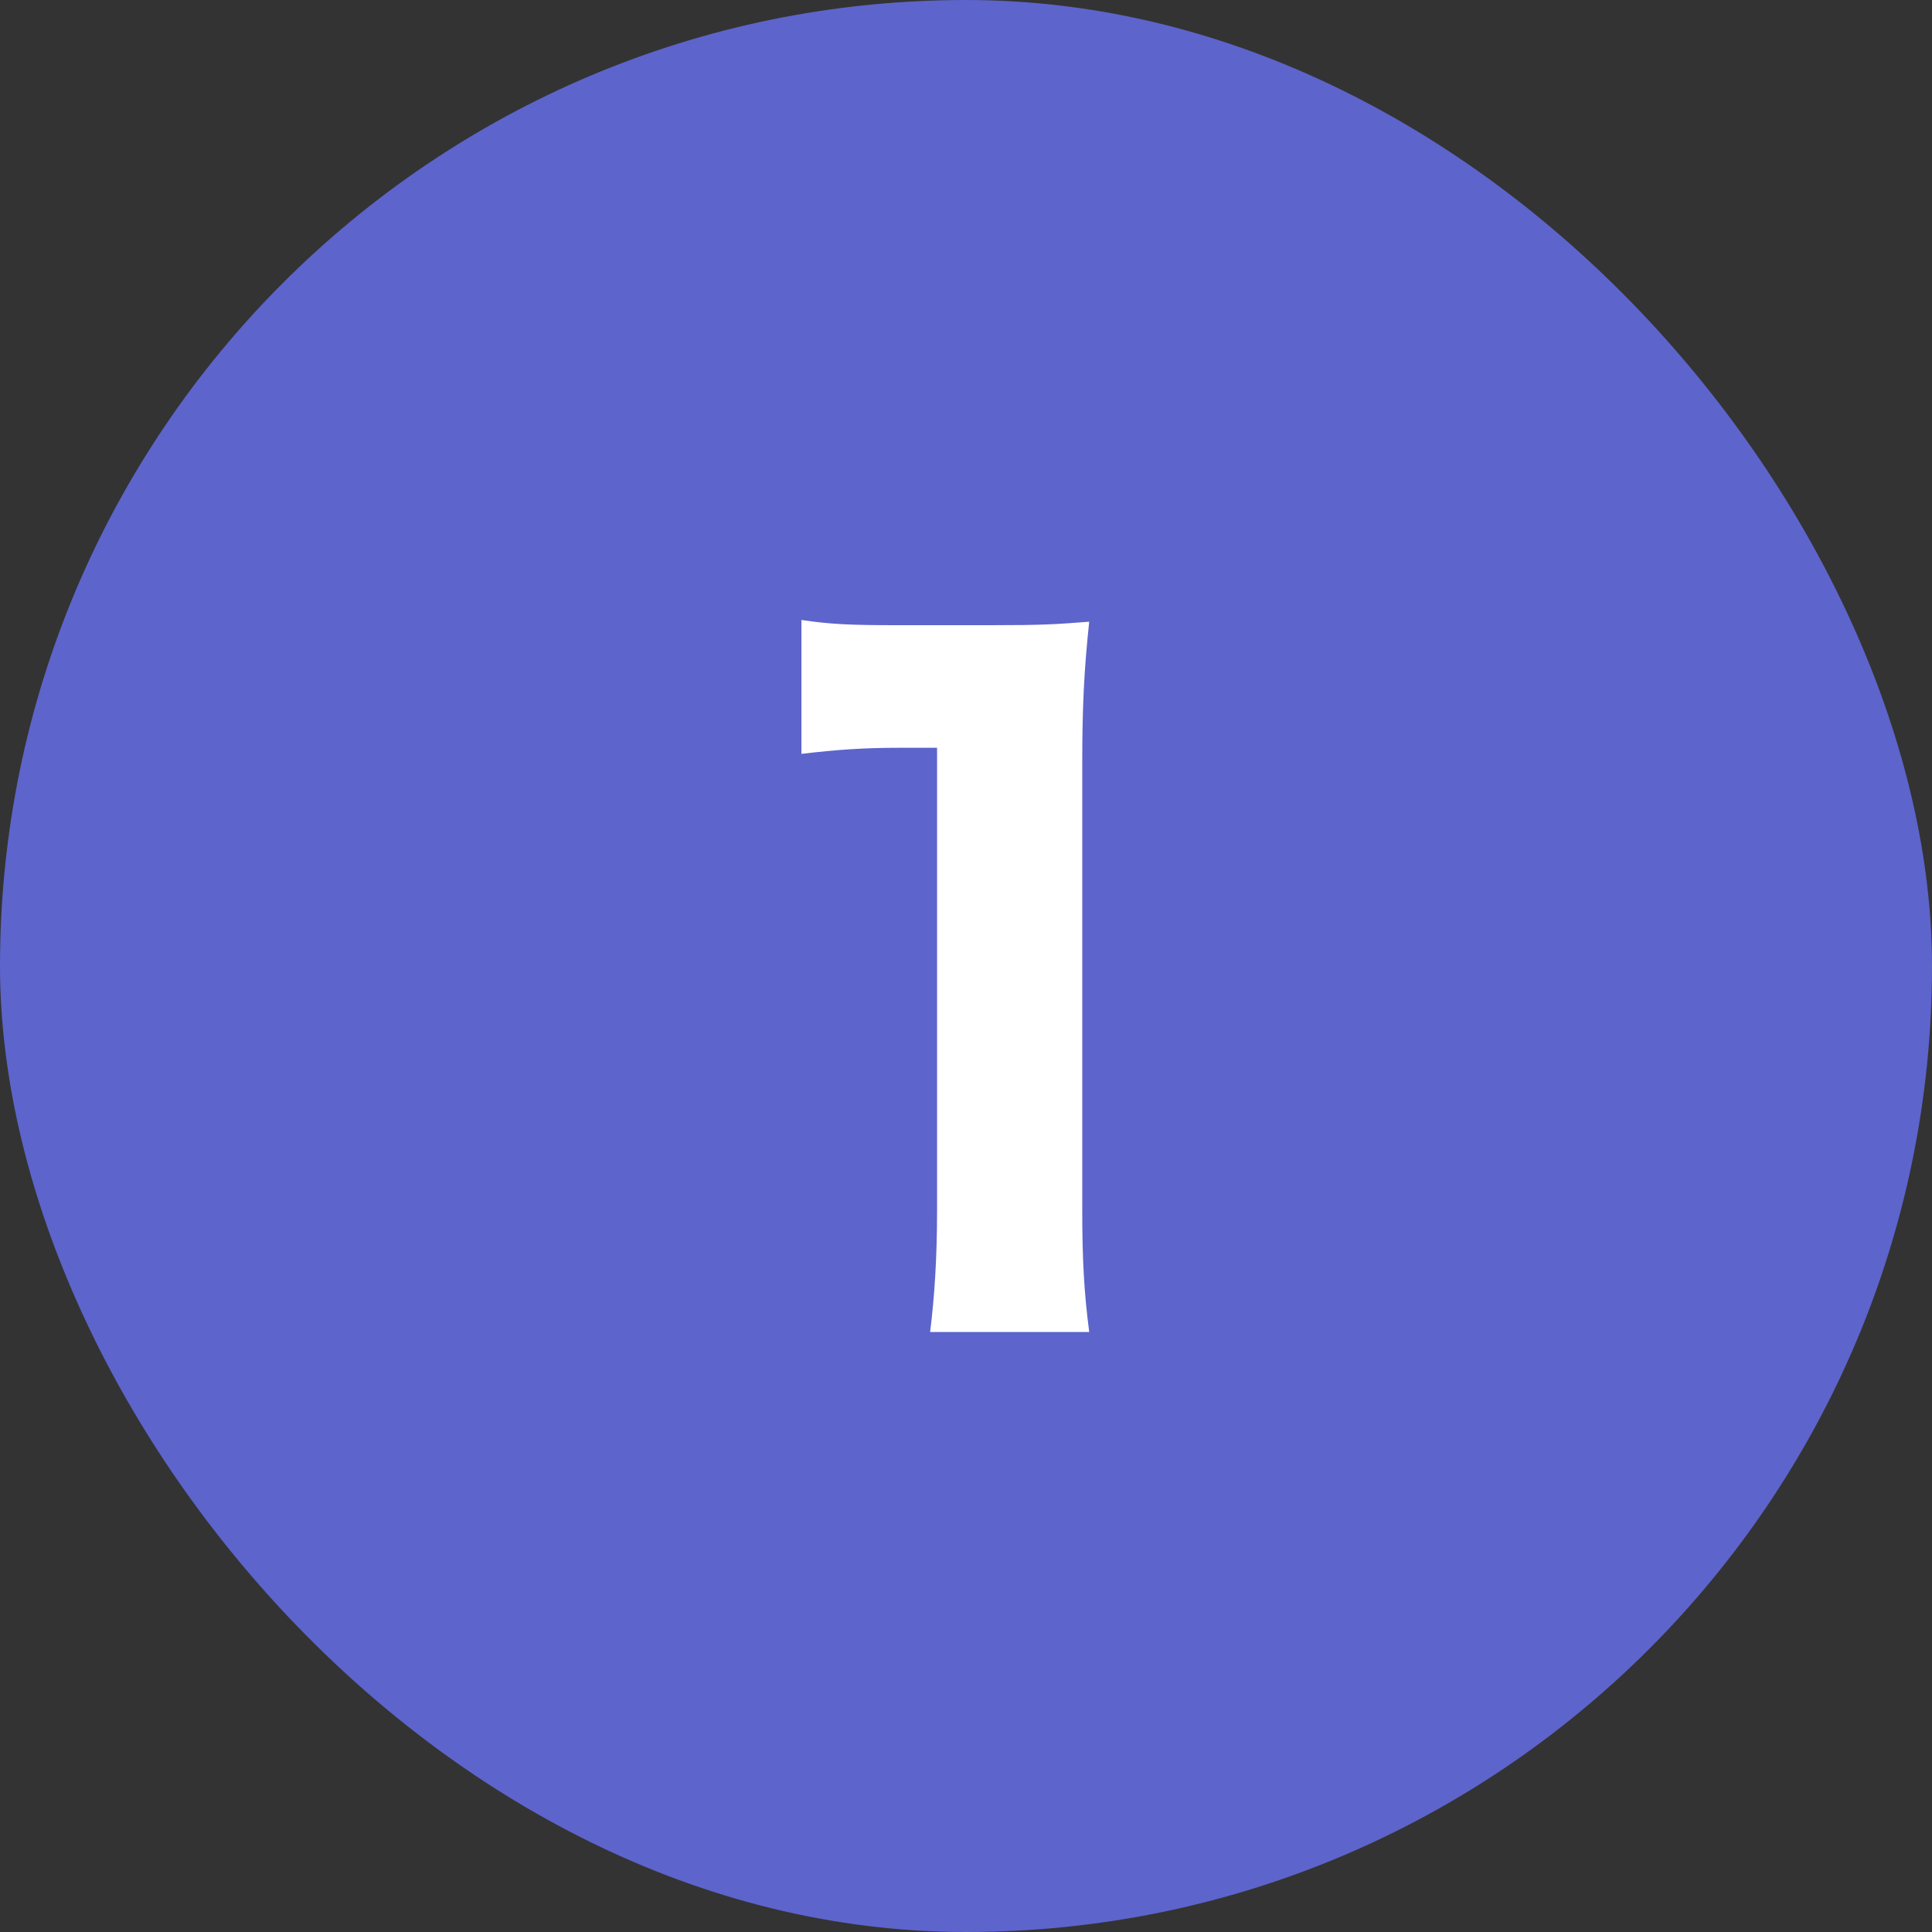
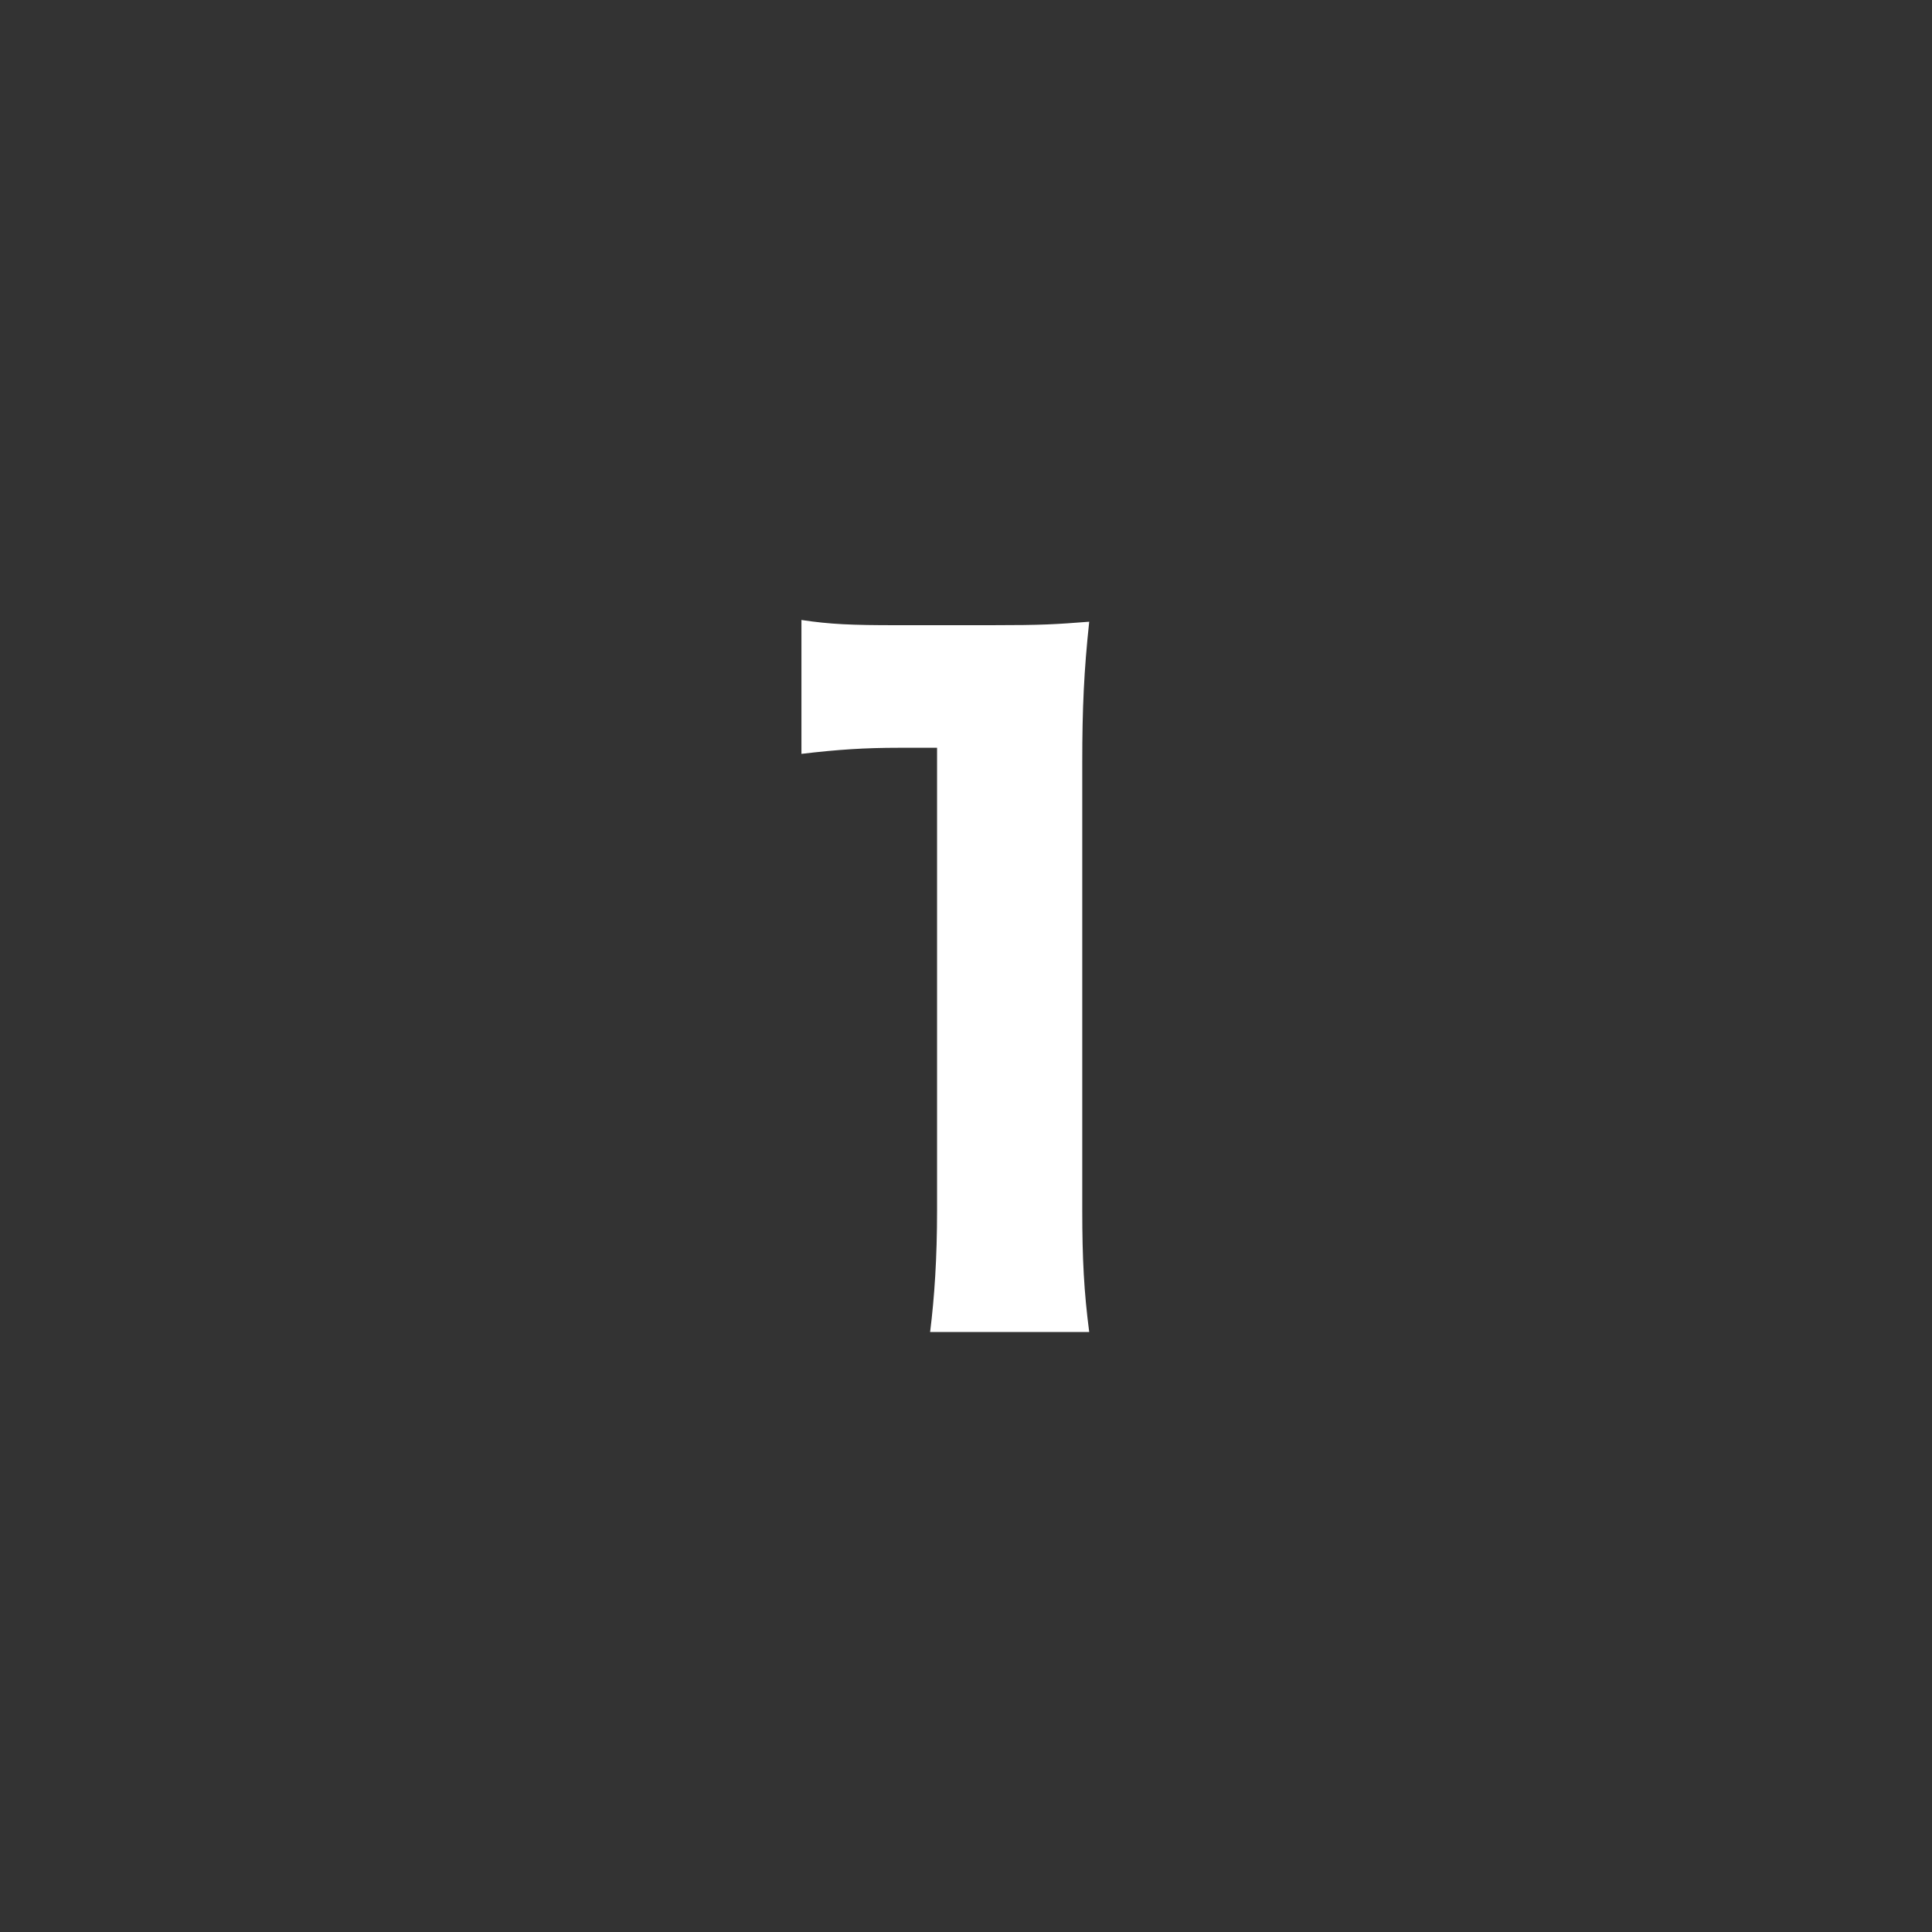
<svg xmlns="http://www.w3.org/2000/svg" width="80" height="80" viewBox="0 0 80 80" fill="none">
  <rect x="0" y="0" width="80" height="80" fill="#333333" stroke="none" />
-   <rect width="80" height="80" rx="40" fill="#5D64CC" />
  <path d="M33.186 31.216V25.672C34.374 25.852 35.274 25.888 37.11 25.888H41.034C43.194 25.888 43.698 25.852 45.102 25.744C44.886 27.76 44.814 29.308 44.814 31.576V50.116C44.814 52.132 44.886 53.5 45.102 55.156H38.514C38.694 53.716 38.802 52.096 38.802 50.116V30.964H37.218C35.814 30.964 34.698 31.036 33.186 31.216Z" fill="white" />
</svg>